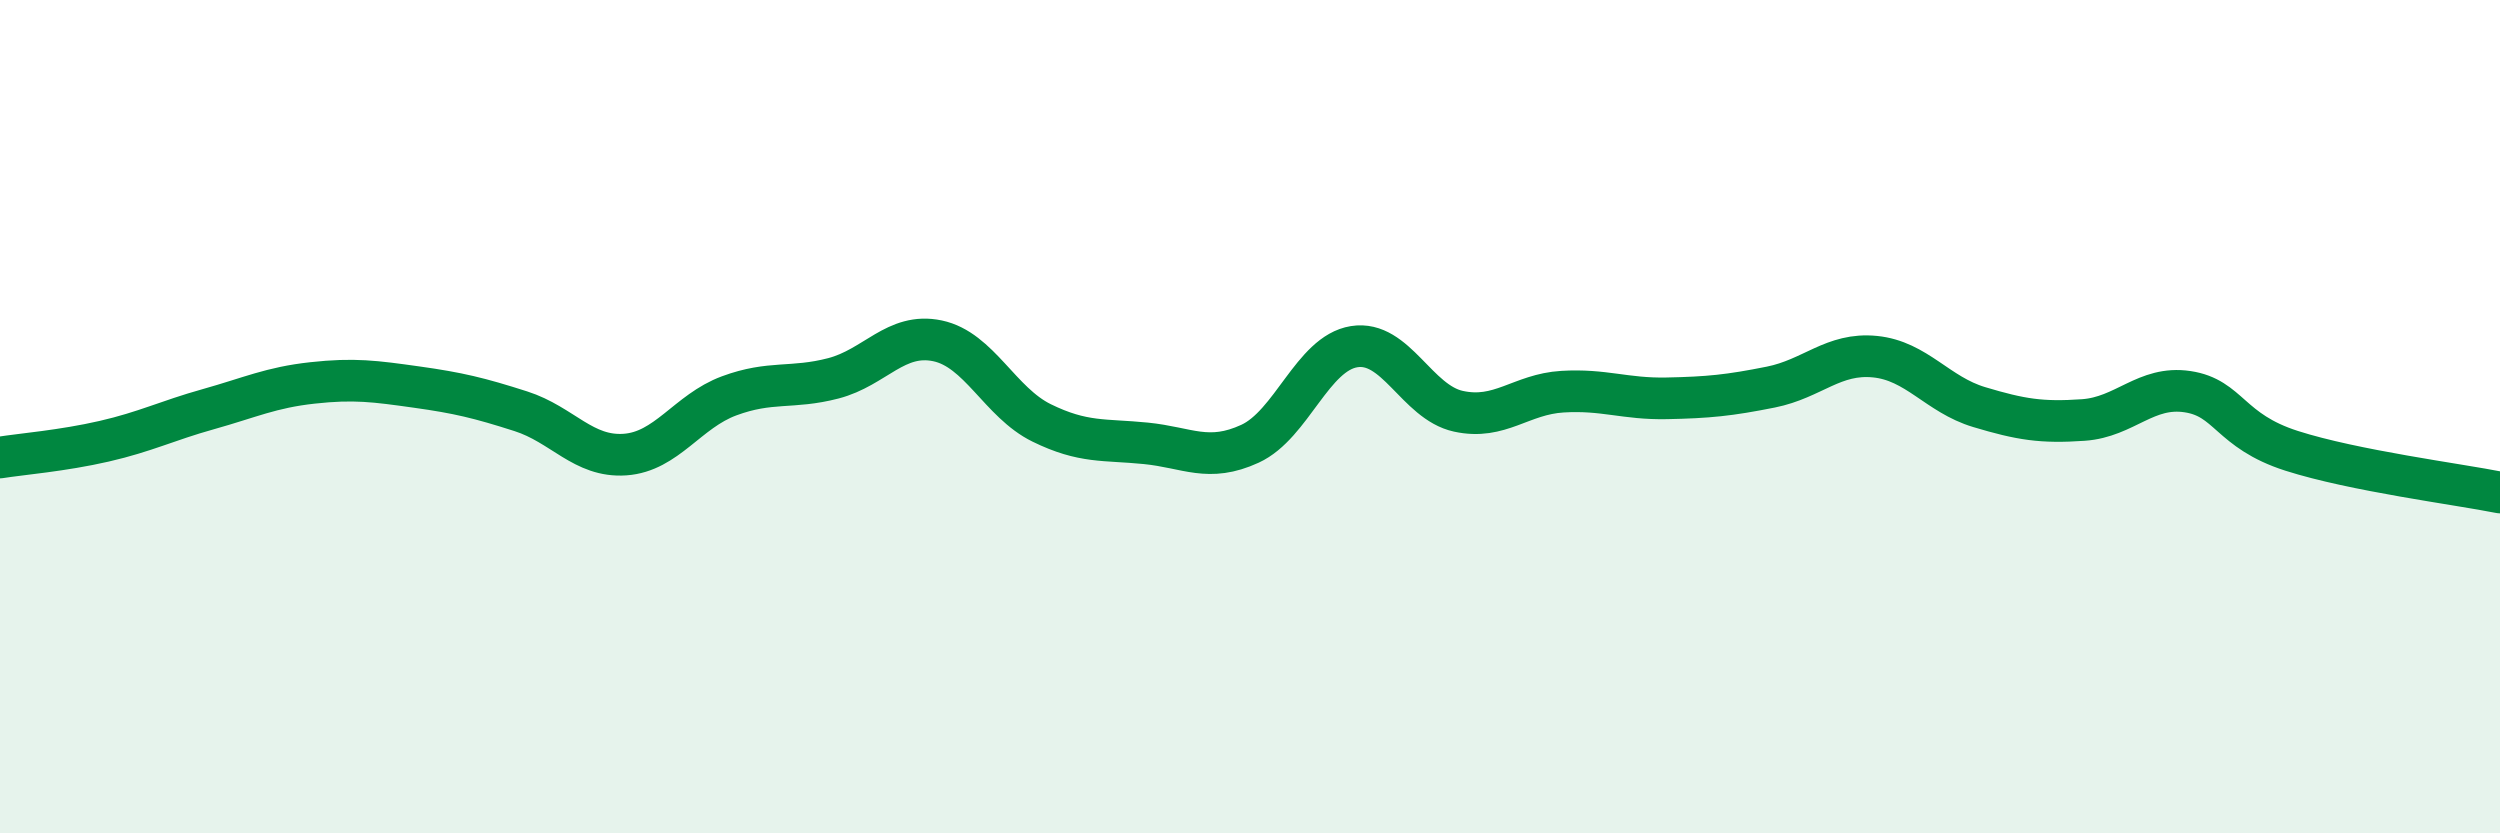
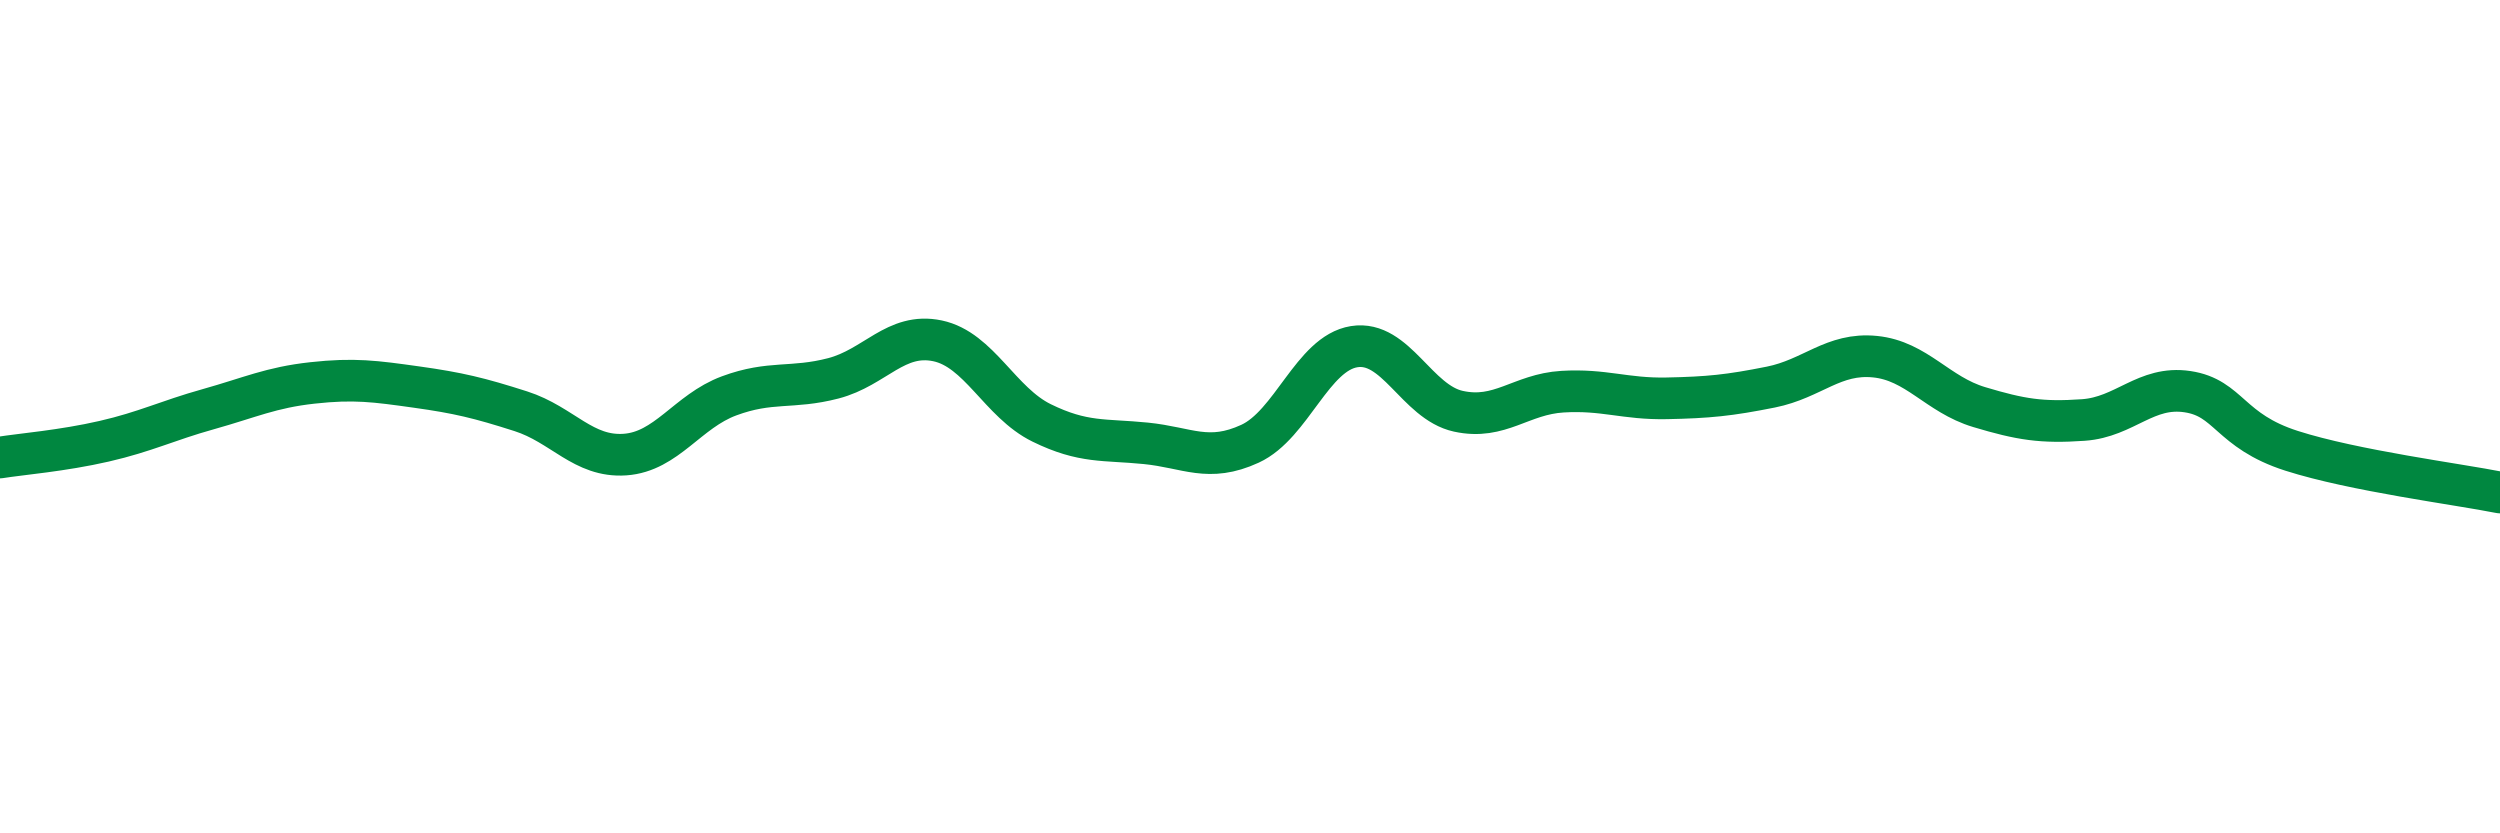
<svg xmlns="http://www.w3.org/2000/svg" width="60" height="20" viewBox="0 0 60 20">
-   <path d="M 0,10.98 C 0.5,10.9 1.5,10.82 2.5,10.59 C 3.5,10.36 4,10.1 5,9.82 C 6,9.54 6.5,9.3 7.5,9.19 C 8.5,9.08 9,9.15 10,9.29 C 11,9.43 11.5,9.55 12.5,9.87 C 13.5,10.19 14,10.98 15,10.91 C 16,10.84 16.5,9.87 17.5,9.5 C 18.5,9.13 19,9.34 20,9.08 C 21,8.82 21.5,7.97 22.5,8.18 C 23.5,8.39 24,9.66 25,10.15 C 26,10.64 26.5,10.54 27.5,10.64 C 28.5,10.74 29,11.11 30,10.65 C 31,10.19 31.5,8.48 32.5,8.32 C 33.5,8.16 34,9.65 35,9.87 C 36,10.09 36.5,9.46 37.5,9.4 C 38.5,9.34 39,9.58 40,9.56 C 41,9.54 41.5,9.49 42.5,9.29 C 43.5,9.09 44,8.46 45,8.56 C 46,8.66 46.5,9.47 47.5,9.77 C 48.5,10.07 49,10.15 50,10.08 C 51,10.01 51.5,9.25 52.5,9.4 C 53.5,9.55 53.5,10.34 55,10.82 C 56.5,11.3 59,11.62 60,11.82L60 20L0 20Z" fill="#008740" opacity="0.1" stroke-linecap="round" stroke-linejoin="round" />
  <path d="M 0,10.98 C 0.5,10.9 1.5,10.82 2.5,10.59 C 3.5,10.36 4,10.1 5,9.82 C 6,9.54 6.5,9.3 7.5,9.19 C 8.5,9.08 9,9.15 10,9.29 C 11,9.43 11.5,9.55 12.5,9.87 C 13.5,10.19 14,10.98 15,10.91 C 16,10.84 16.5,9.87 17.5,9.5 C 18.5,9.13 19,9.34 20,9.08 C 21,8.82 21.5,7.97 22.5,8.18 C 23.5,8.39 24,9.66 25,10.15 C 26,10.64 26.5,10.54 27.5,10.64 C 28.5,10.74 29,11.11 30,10.65 C 31,10.19 31.5,8.48 32.5,8.32 C 33.5,8.16 34,9.65 35,9.87 C 36,10.09 36.5,9.46 37.5,9.4 C 38.5,9.34 39,9.58 40,9.56 C 41,9.54 41.5,9.49 42.5,9.29 C 43.5,9.09 44,8.46 45,8.56 C 46,8.66 46.5,9.47 47.5,9.77 C 48.5,10.07 49,10.15 50,10.08 C 51,10.01 51.5,9.25 52.5,9.4 C 53.5,9.55 53.5,10.34 55,10.82 C 56.5,11.3 59,11.62 60,11.82" stroke="#008740" stroke-width="1" fill="none" stroke-linecap="round" stroke-linejoin="round" />
</svg>